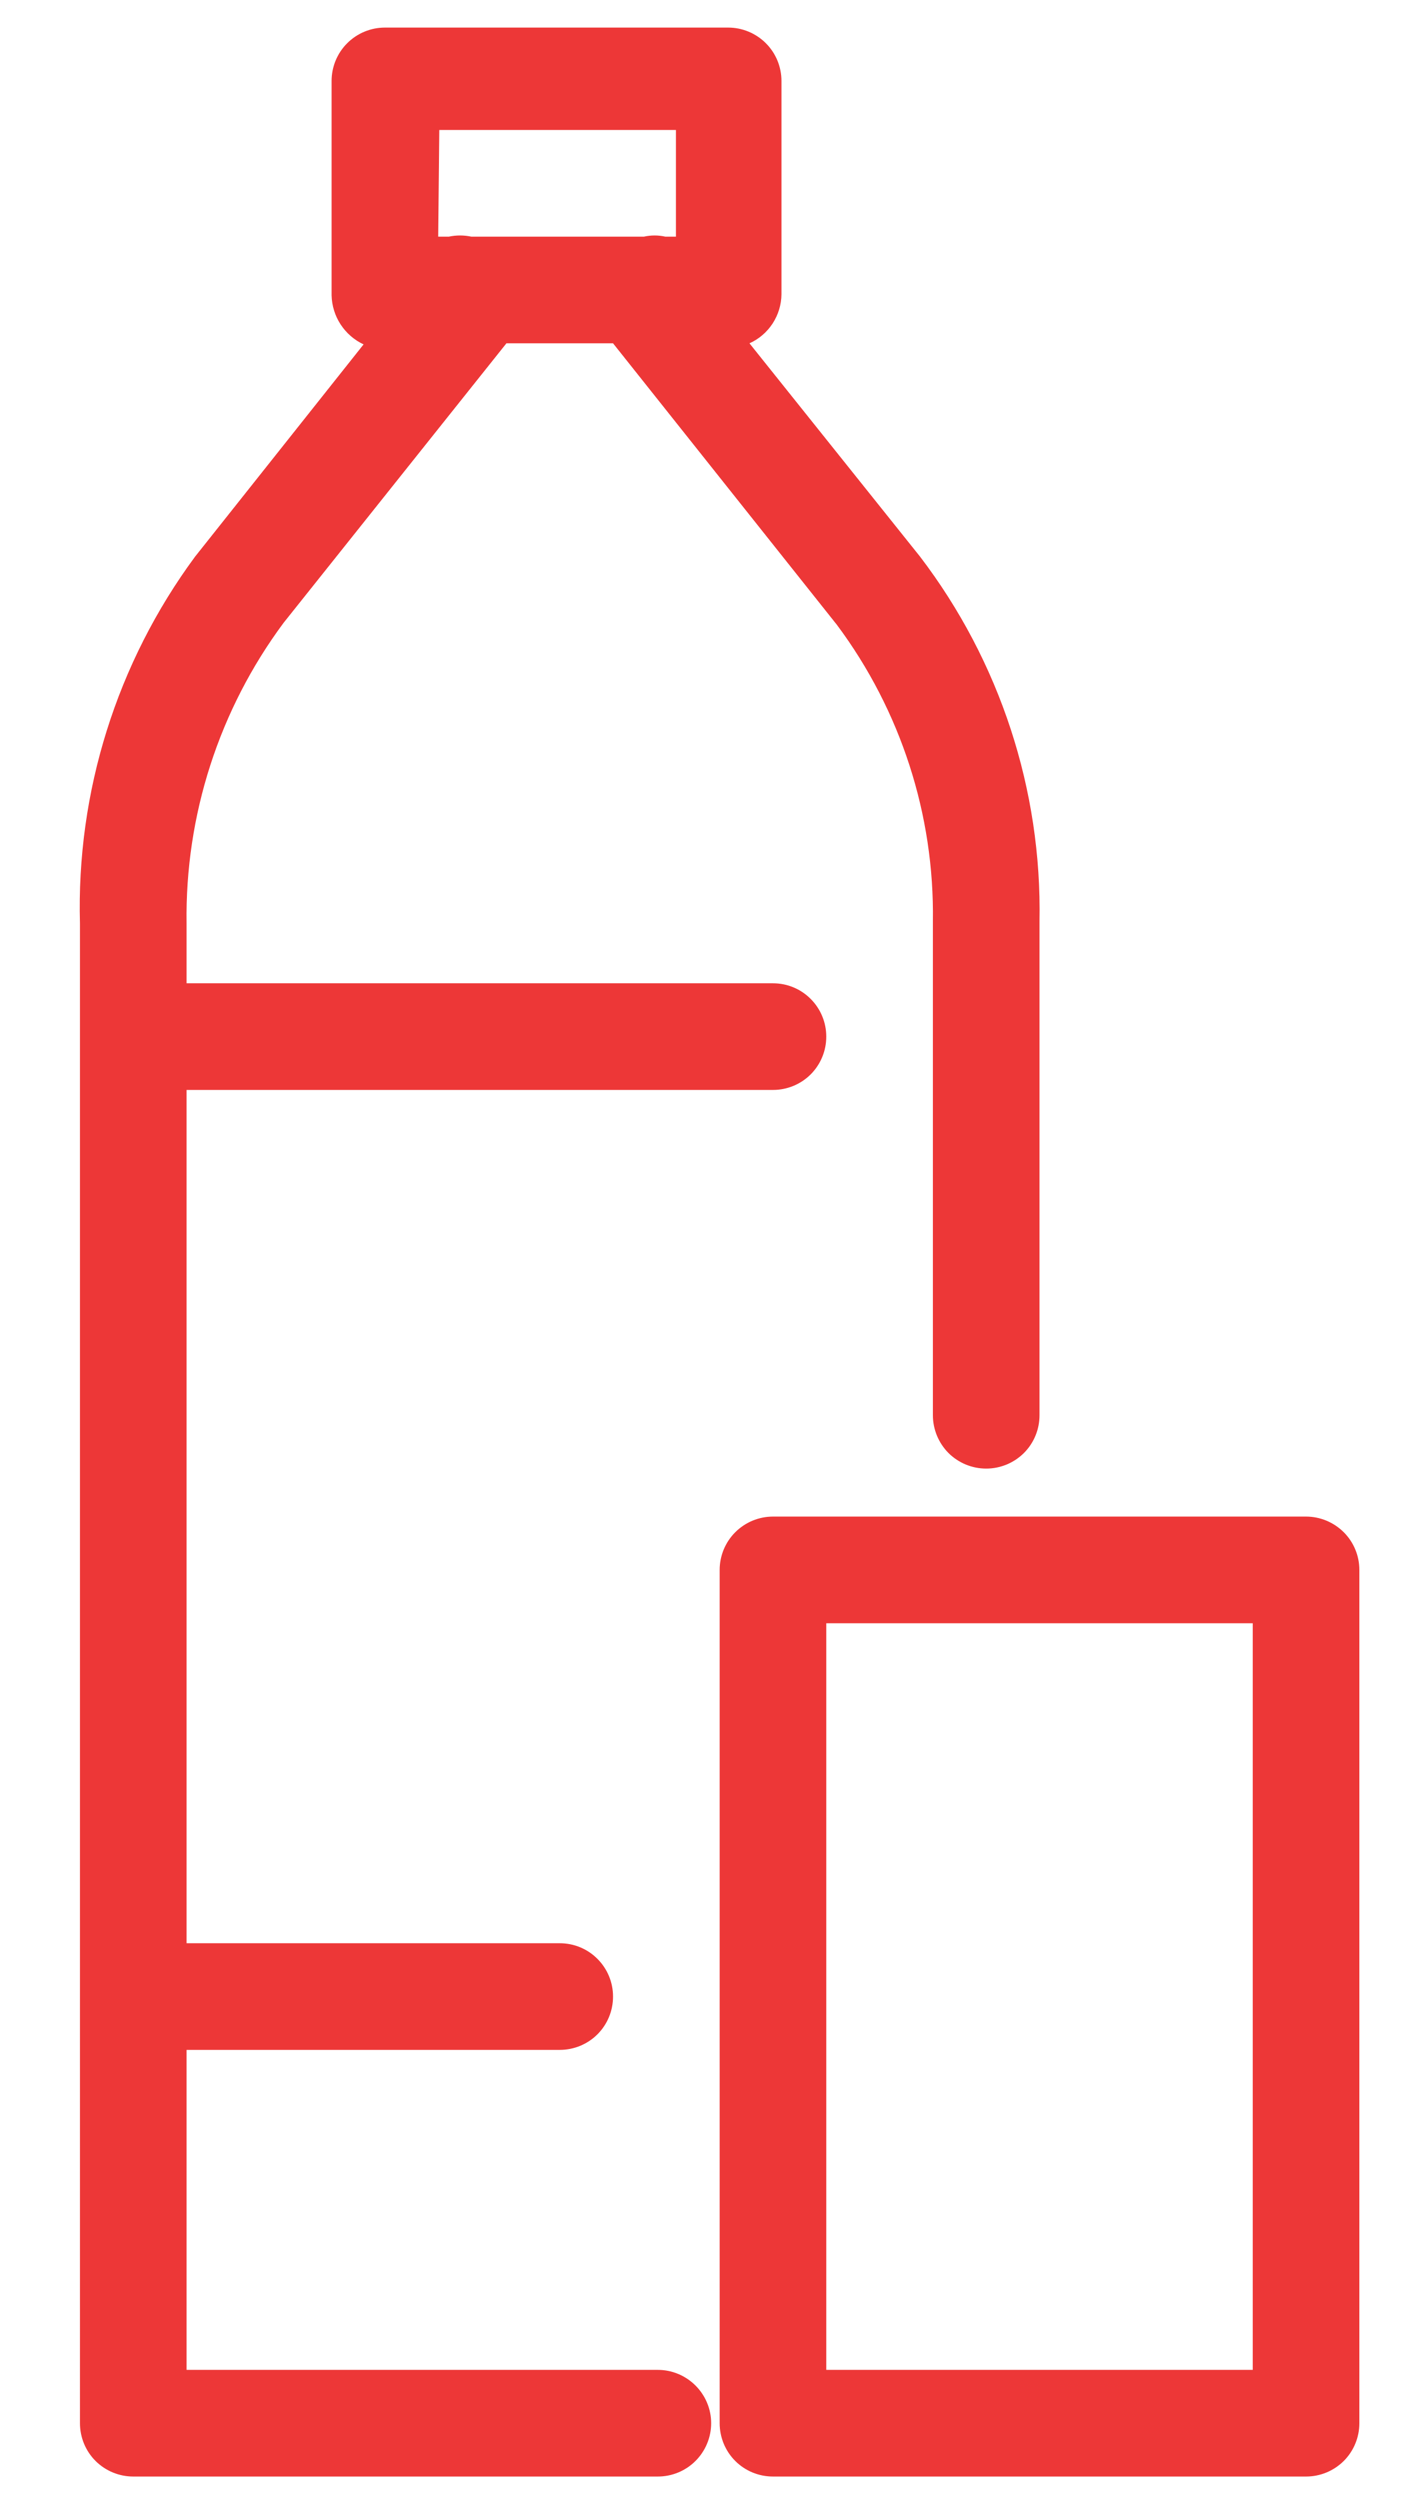
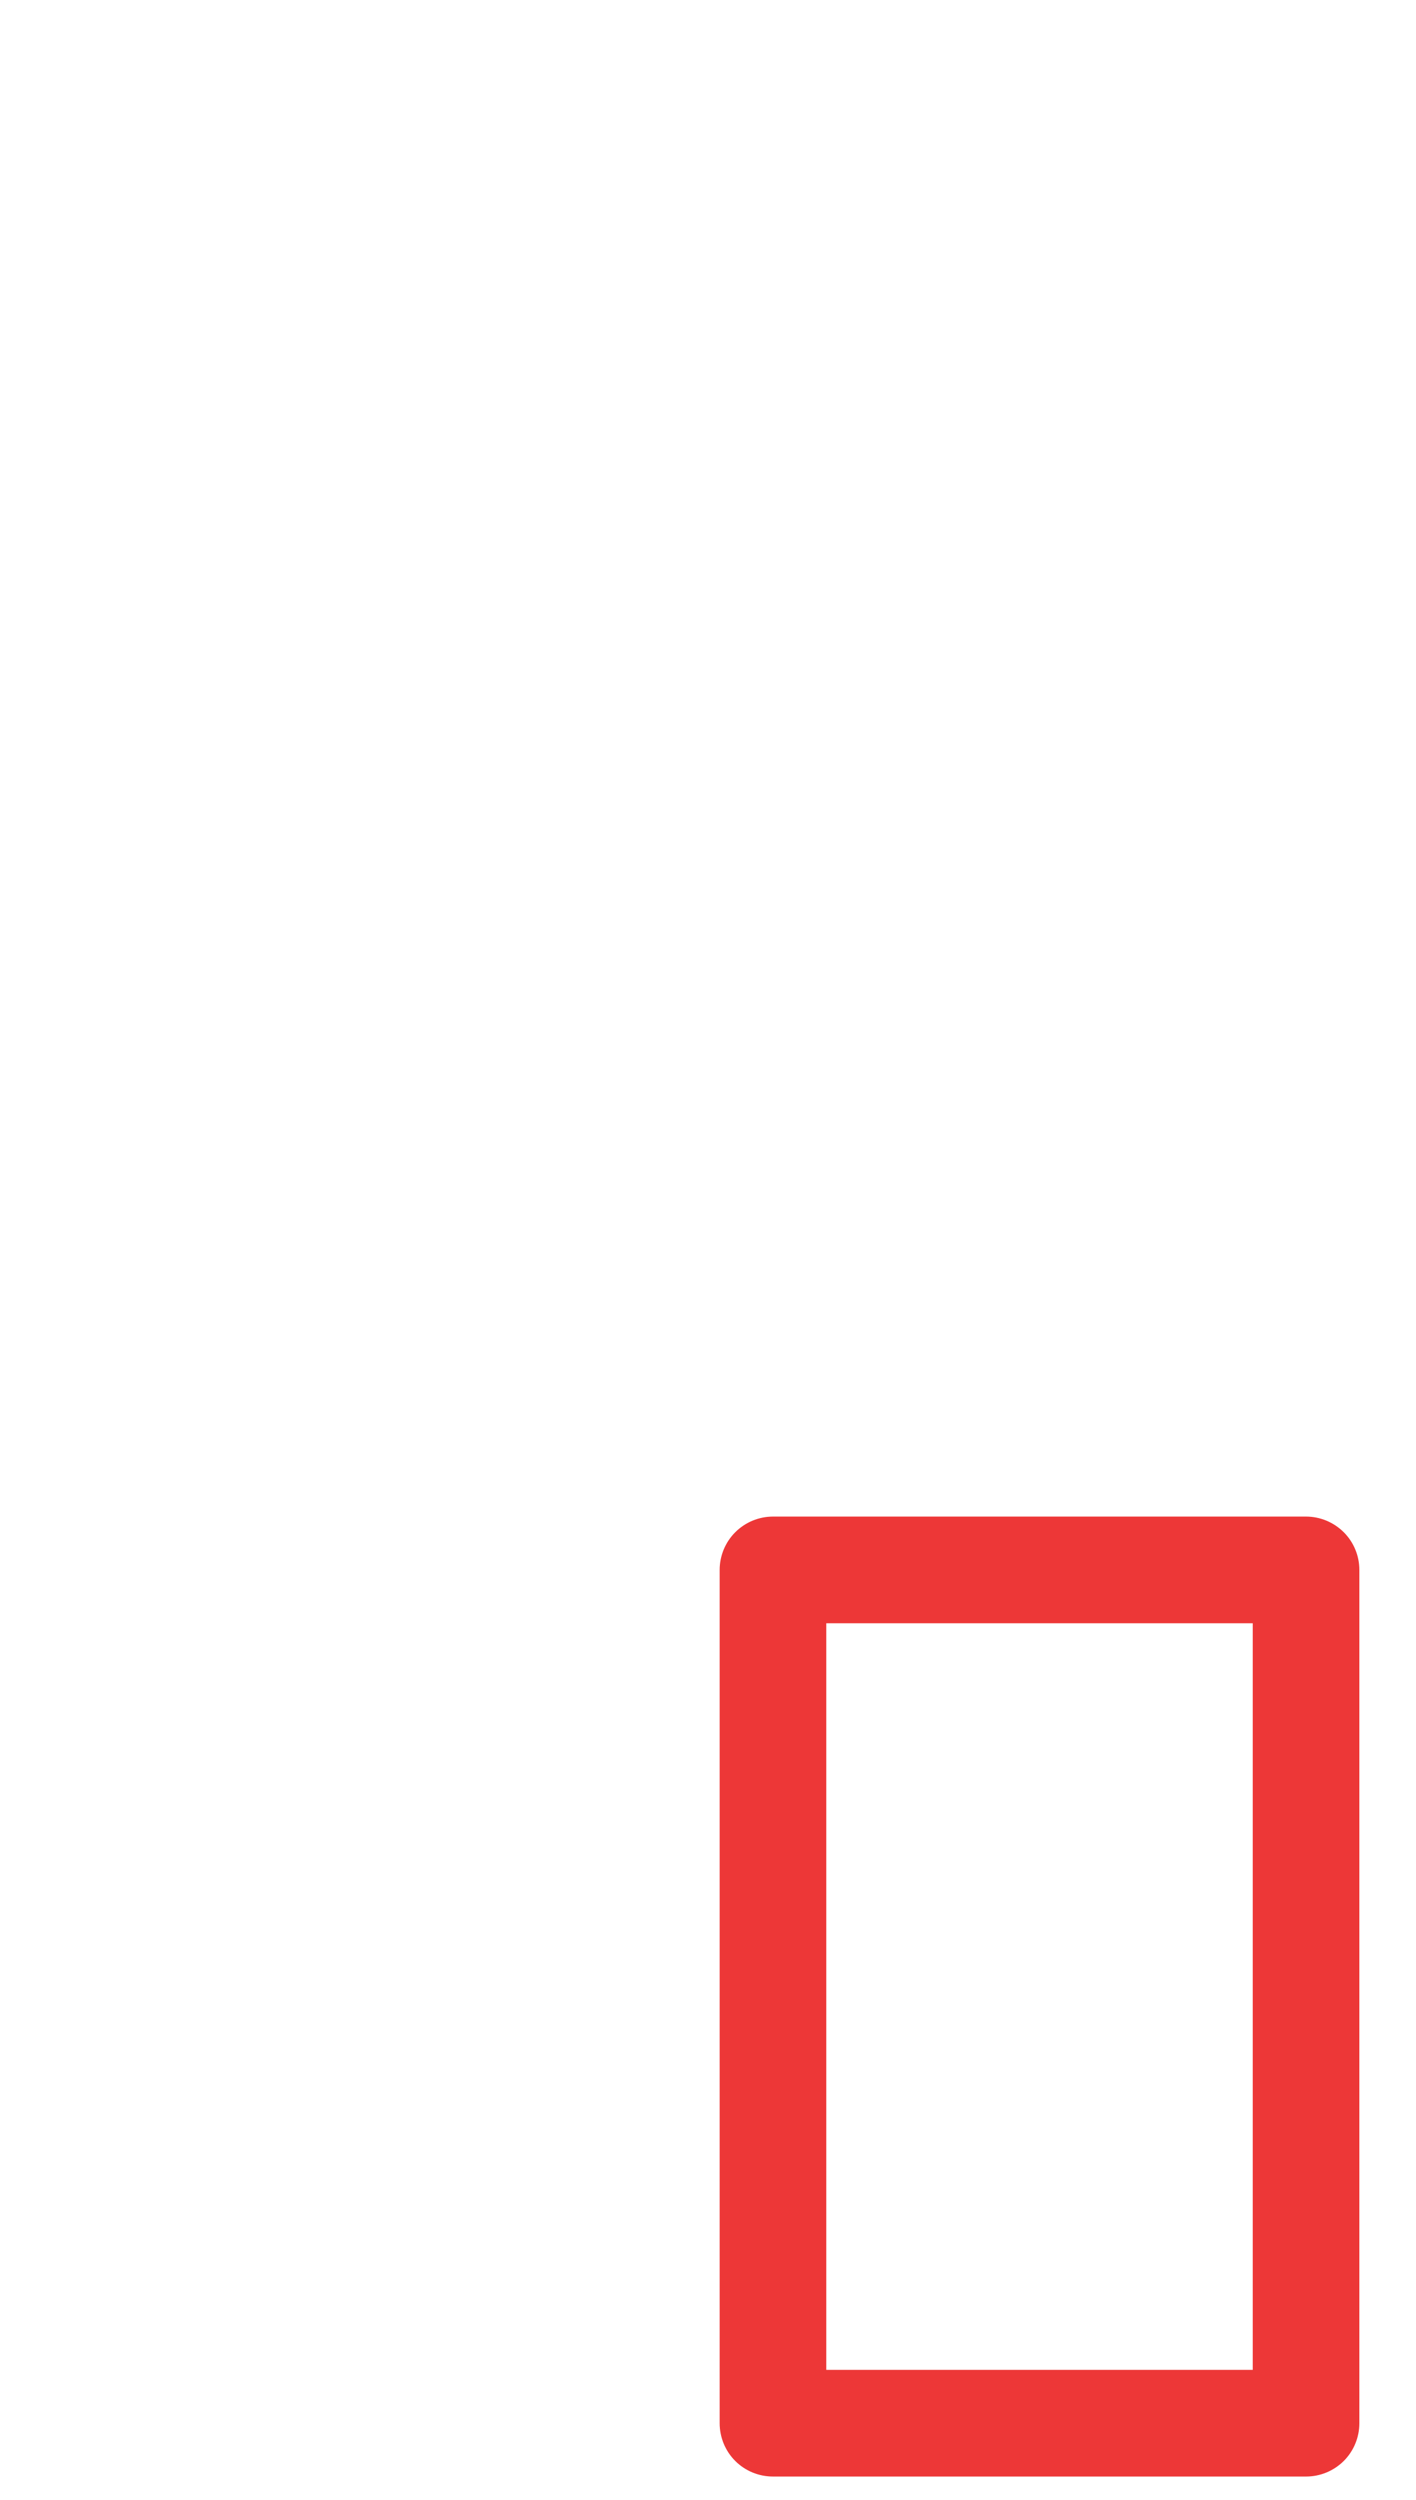
<svg xmlns="http://www.w3.org/2000/svg" width="17" height="30" viewBox="0 0 17 30" fill="none">
-   <path fill-rule="evenodd" clip-rule="evenodd" d="M2.24 28.44H7.834H7.898C8.067 28.44 8.23 28.508 8.35 28.628C8.47 28.748 8.538 28.91 8.538 29.08C8.538 29.25 8.47 29.413 8.35 29.533C8.23 29.653 8.067 29.72 7.898 29.72H1.6C1.43 29.72 1.268 29.653 1.147 29.533C1.027 29.413 0.96 29.25 0.96 29.08V11.083C0.916 9.502 1.403 7.952 2.342 6.68L4.365 4.133C4.252 4.08 4.157 3.997 4.089 3.893C4.021 3.789 3.984 3.668 3.981 3.544V0.971C3.981 0.802 4.048 0.639 4.168 0.519C4.288 0.399 4.451 0.331 4.621 0.331H8.742C8.912 0.331 9.075 0.399 9.195 0.519C9.315 0.639 9.382 0.802 9.382 0.971V3.531C9.381 3.656 9.344 3.777 9.276 3.882C9.208 3.986 9.112 4.069 8.998 4.12L11.046 6.68C12.004 7.936 12.51 9.479 12.48 11.058V16.984C12.48 17.154 12.413 17.317 12.293 17.437C12.172 17.557 12.01 17.624 11.84 17.624C11.67 17.624 11.508 17.557 11.387 17.437C11.268 17.317 11.2 17.154 11.2 16.984V11.058C11.219 9.777 10.814 8.526 10.048 7.499L7.36 4.12H6.08L3.405 7.474C2.631 8.516 2.221 9.785 2.24 11.083V11.8H9.28C9.45 11.8 9.613 11.867 9.733 11.988C9.853 12.108 9.92 12.27 9.92 12.44C9.92 12.61 9.853 12.773 9.733 12.893C9.613 13.013 9.45 13.08 9.28 13.08H2.24V23.32H6.72C6.89 23.32 7.053 23.387 7.173 23.508C7.293 23.628 7.36 23.79 7.36 23.96C7.36 24.13 7.293 24.293 7.173 24.413C7.053 24.533 6.89 24.6 6.72 24.6H2.24V28.44ZM8.115 1.56H5.274L5.261 2.84H5.389C5.477 2.821 5.569 2.821 5.658 2.84H7.731C7.816 2.821 7.903 2.821 7.987 2.84H8.115V1.56Z" fill="#ED3737" />
  <path fill-rule="evenodd" clip-rule="evenodd" d="M9.28 18.2H15.68C15.85 18.2 16.012 18.268 16.133 18.388C16.253 18.508 16.32 18.671 16.32 18.84V29.08C16.32 29.25 16.253 29.413 16.133 29.533C16.012 29.653 15.85 29.72 15.68 29.72H9.28C9.11 29.72 8.947 29.653 8.827 29.533C8.707 29.413 8.64 29.25 8.64 29.08V18.84C8.64 18.671 8.707 18.508 8.827 18.388C8.947 18.268 9.11 18.2 9.28 18.2ZM9.92 28.44H15.04V19.48H9.92V28.44Z" fill="#ED3737" />
</svg>